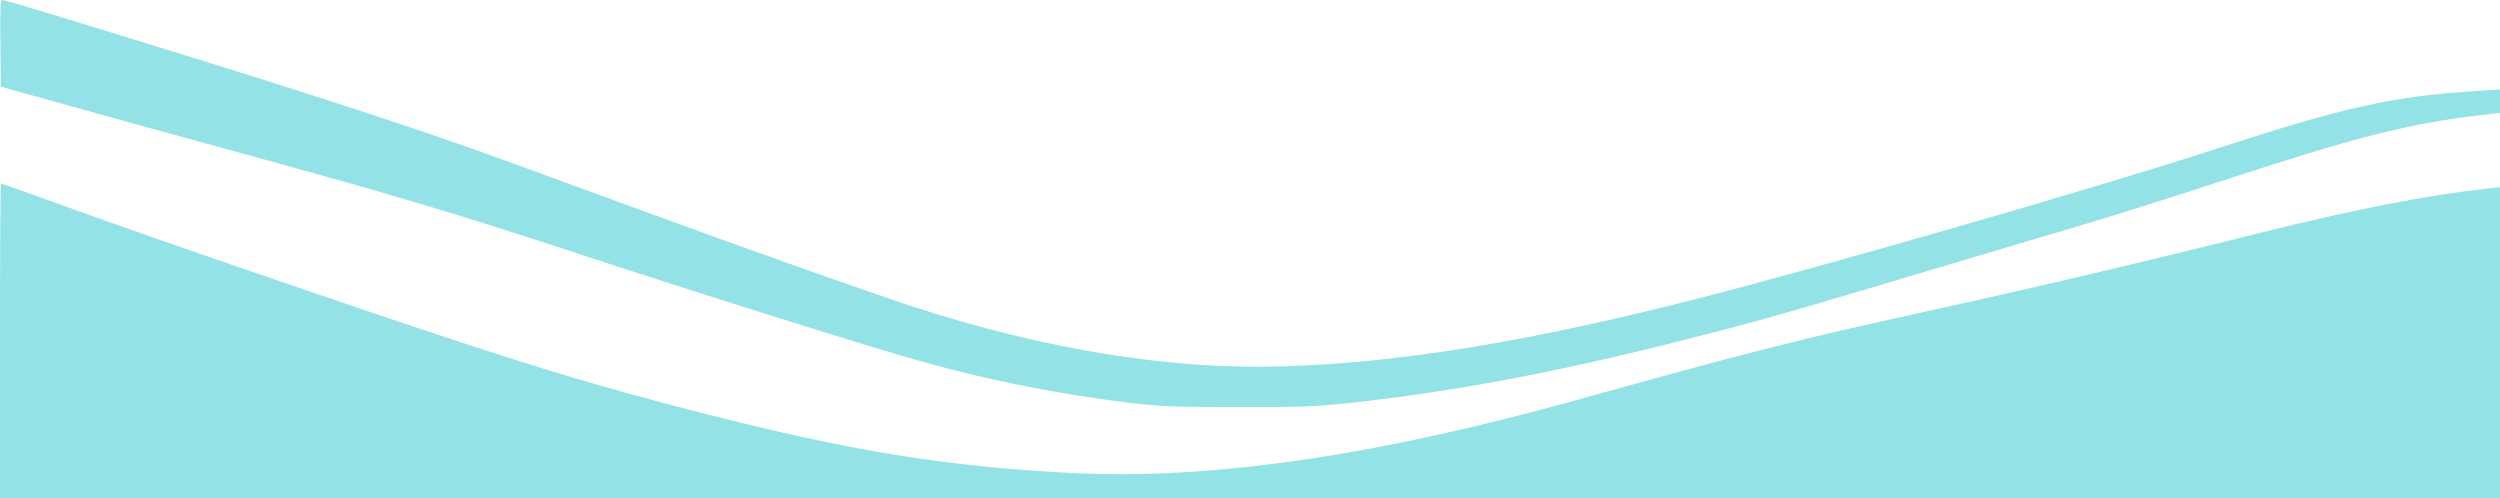
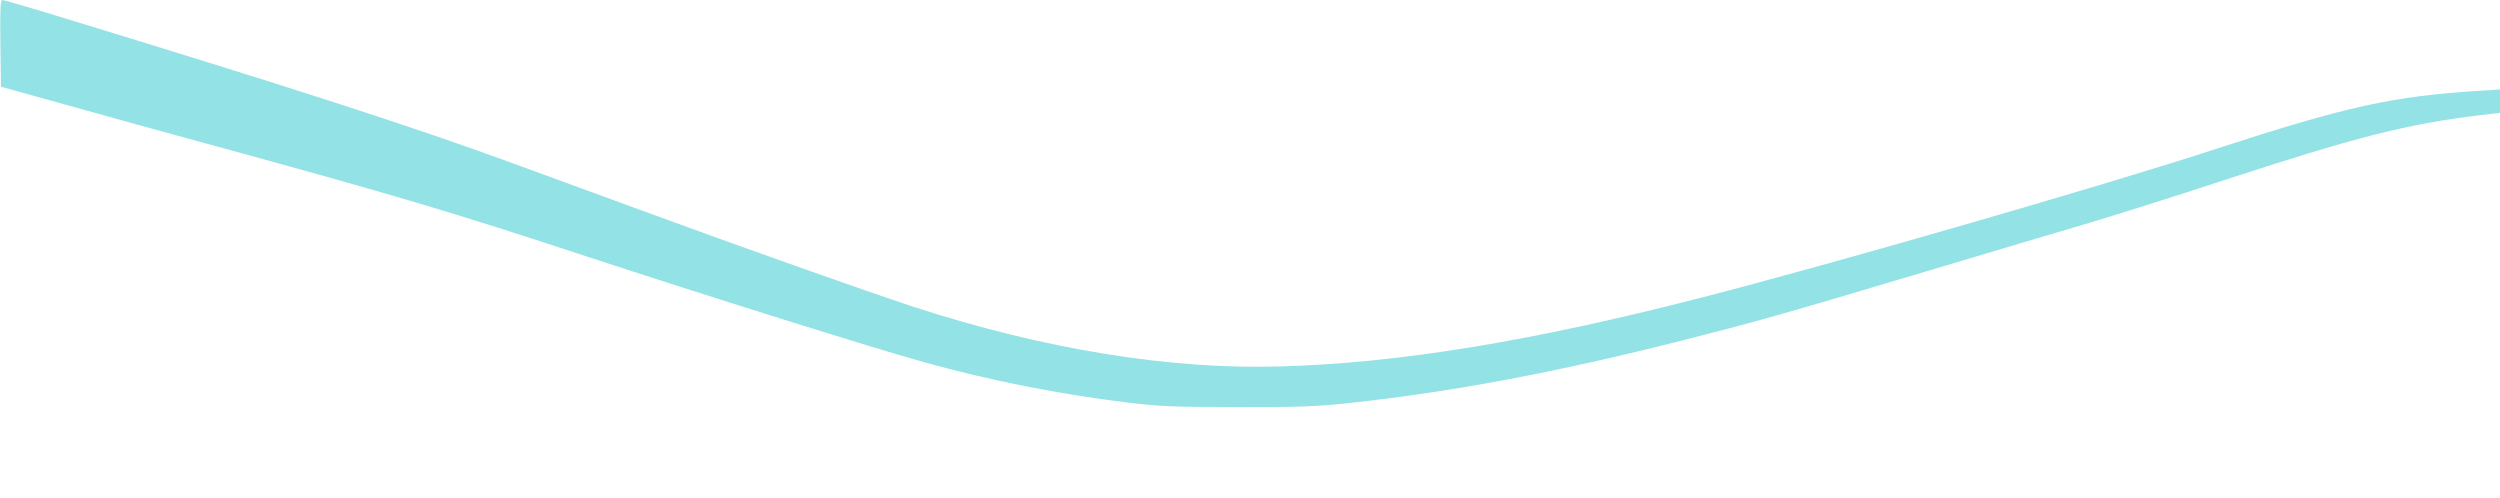
<svg xmlns="http://www.w3.org/2000/svg" fill="#000000" height="298.8" preserveAspectRatio="xMidYMid meet" version="1" viewBox="0.0 301.8 1500.0 298.8" width="1500" zoomAndPan="magnify">
  <g id="change1_1">
    <path d="M 0.234 327.828 L 0.586 353.844 L 39.844 364.742 C 61.406 370.836 102.305 382.086 130.664 389.82 C 236.484 418.766 270.82 428.961 352.734 455.914 C 420.117 478.062 525.352 511.109 554.766 519.195 C 593.789 530.094 635.391 538.297 677.344 543.453 C 696.211 545.68 704.648 546.031 742.969 546.031 C 780.82 546.148 790.312 545.68 810.938 543.453 C 872.344 536.773 934.219 525.055 1008.398 506.305 C 1053.75 494.82 1067.578 490.953 1155.469 464.703 C 1191.914 453.805 1235.977 440.68 1253.555 435.523 C 1271.133 430.25 1306.406 419.117 1332.07 410.68 C 1414.102 383.844 1443.867 376.227 1488.633 370.836 L 1500 369.547 L 1500 355.484 L 1487.461 356.305 C 1435.898 359.469 1407.773 365.68 1330.078 390.992 C 1263.984 412.672 1098.75 460.367 1020.703 480.406 C 918.633 506.656 839.18 519.664 768.164 521.656 C 701.836 523.648 625.781 511.227 547.852 485.797 C 519.375 476.422 447.422 450.992 382.617 427.203 C 359.414 418.648 326.719 406.695 309.961 400.602 C 247.383 377.633 175.078 354.312 27.539 309.312 C 13.945 305.211 2.227 301.812 1.406 301.812 C 0.234 301.812 0 307.438 0.234 327.828 Z M 0.234 327.828" fill="#93e2e5" />
  </g>
  <g id="change1_2">
-     <path d="M 0 506.305 L 0 600.641 L 1500 600.641 L 1500 414.078 L 1492.734 414.898 C 1456.641 418.766 1411.406 427.672 1354.688 441.852 C 1286.367 458.961 1220.273 474.547 1155.938 488.609 C 1080 505.25 1051.289 512.516 945.117 542.047 C 823.477 575.797 724.336 589.977 641.602 585.523 C 566.719 581.539 511.055 572.516 423.633 550.25 C 355.078 532.789 313.008 519.898 207.422 484.039 C 108.047 450.172 75.82 438.922 15.586 417.125 C 7.617 414.312 0.938 411.969 0.586 411.969 C 0.234 411.969 0 454.391 0 506.305 Z M 0 506.305" fill="#93e2e5" />
-   </g>
+     </g>
</svg>